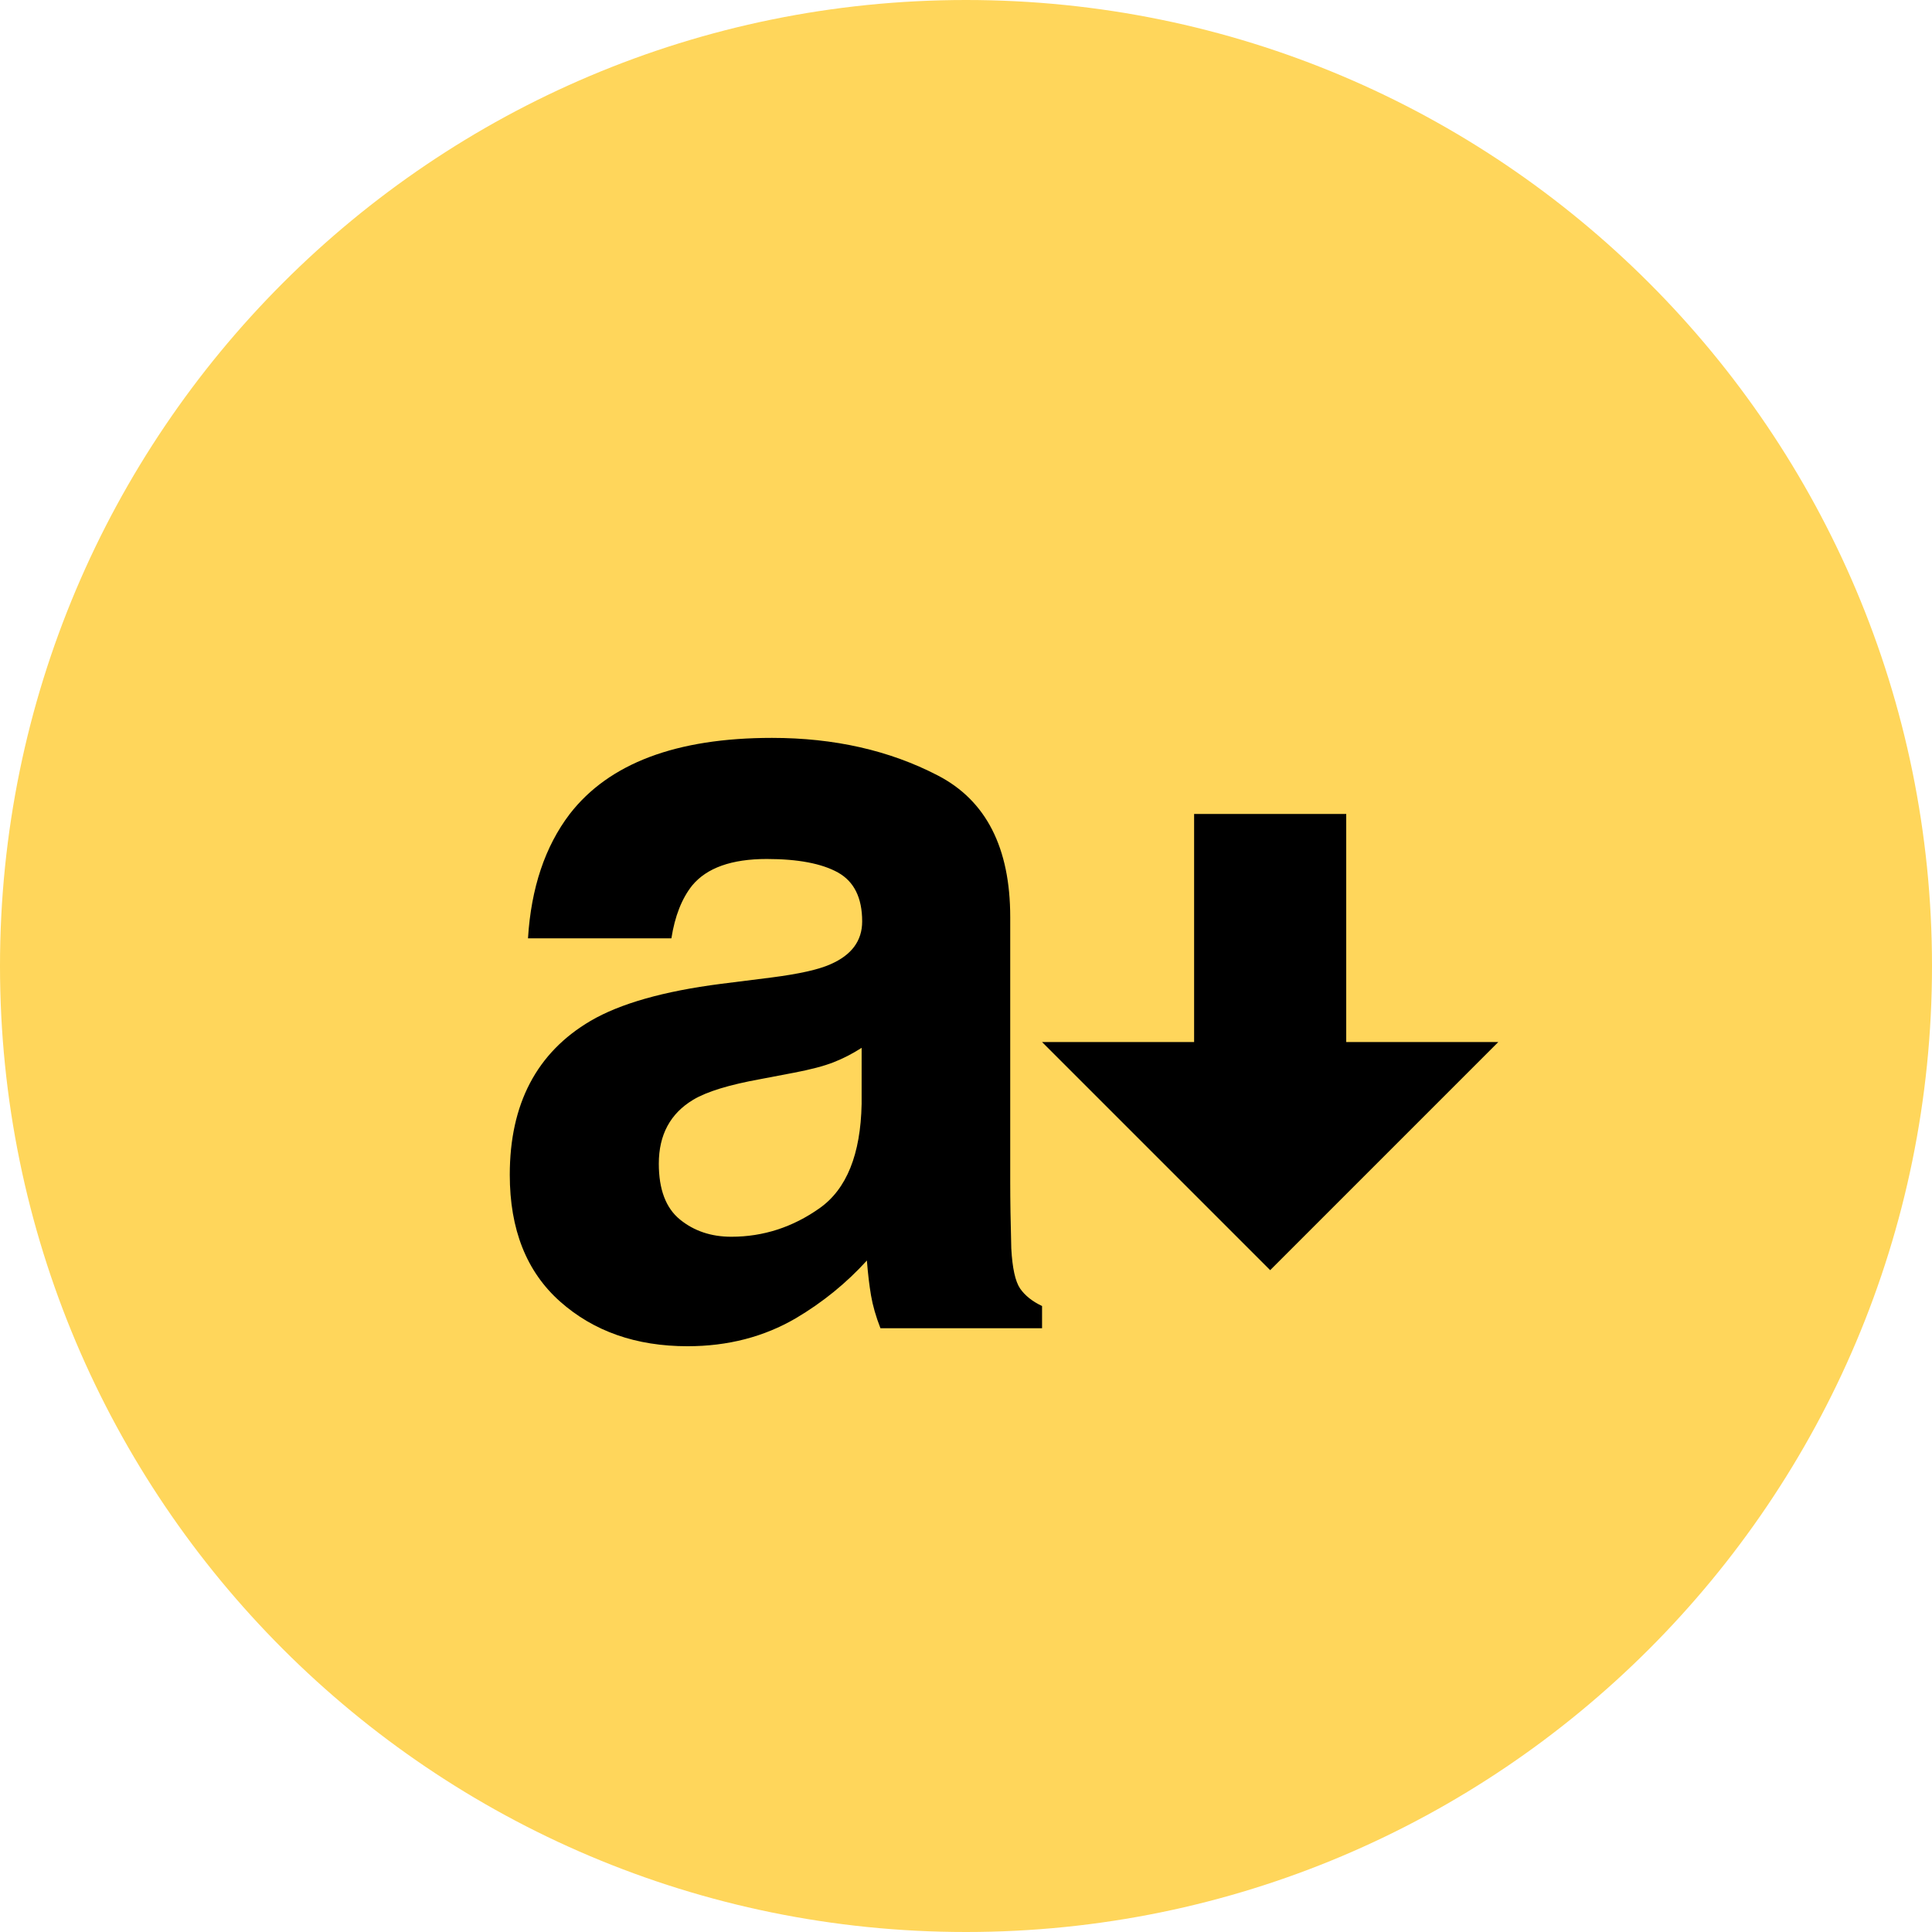
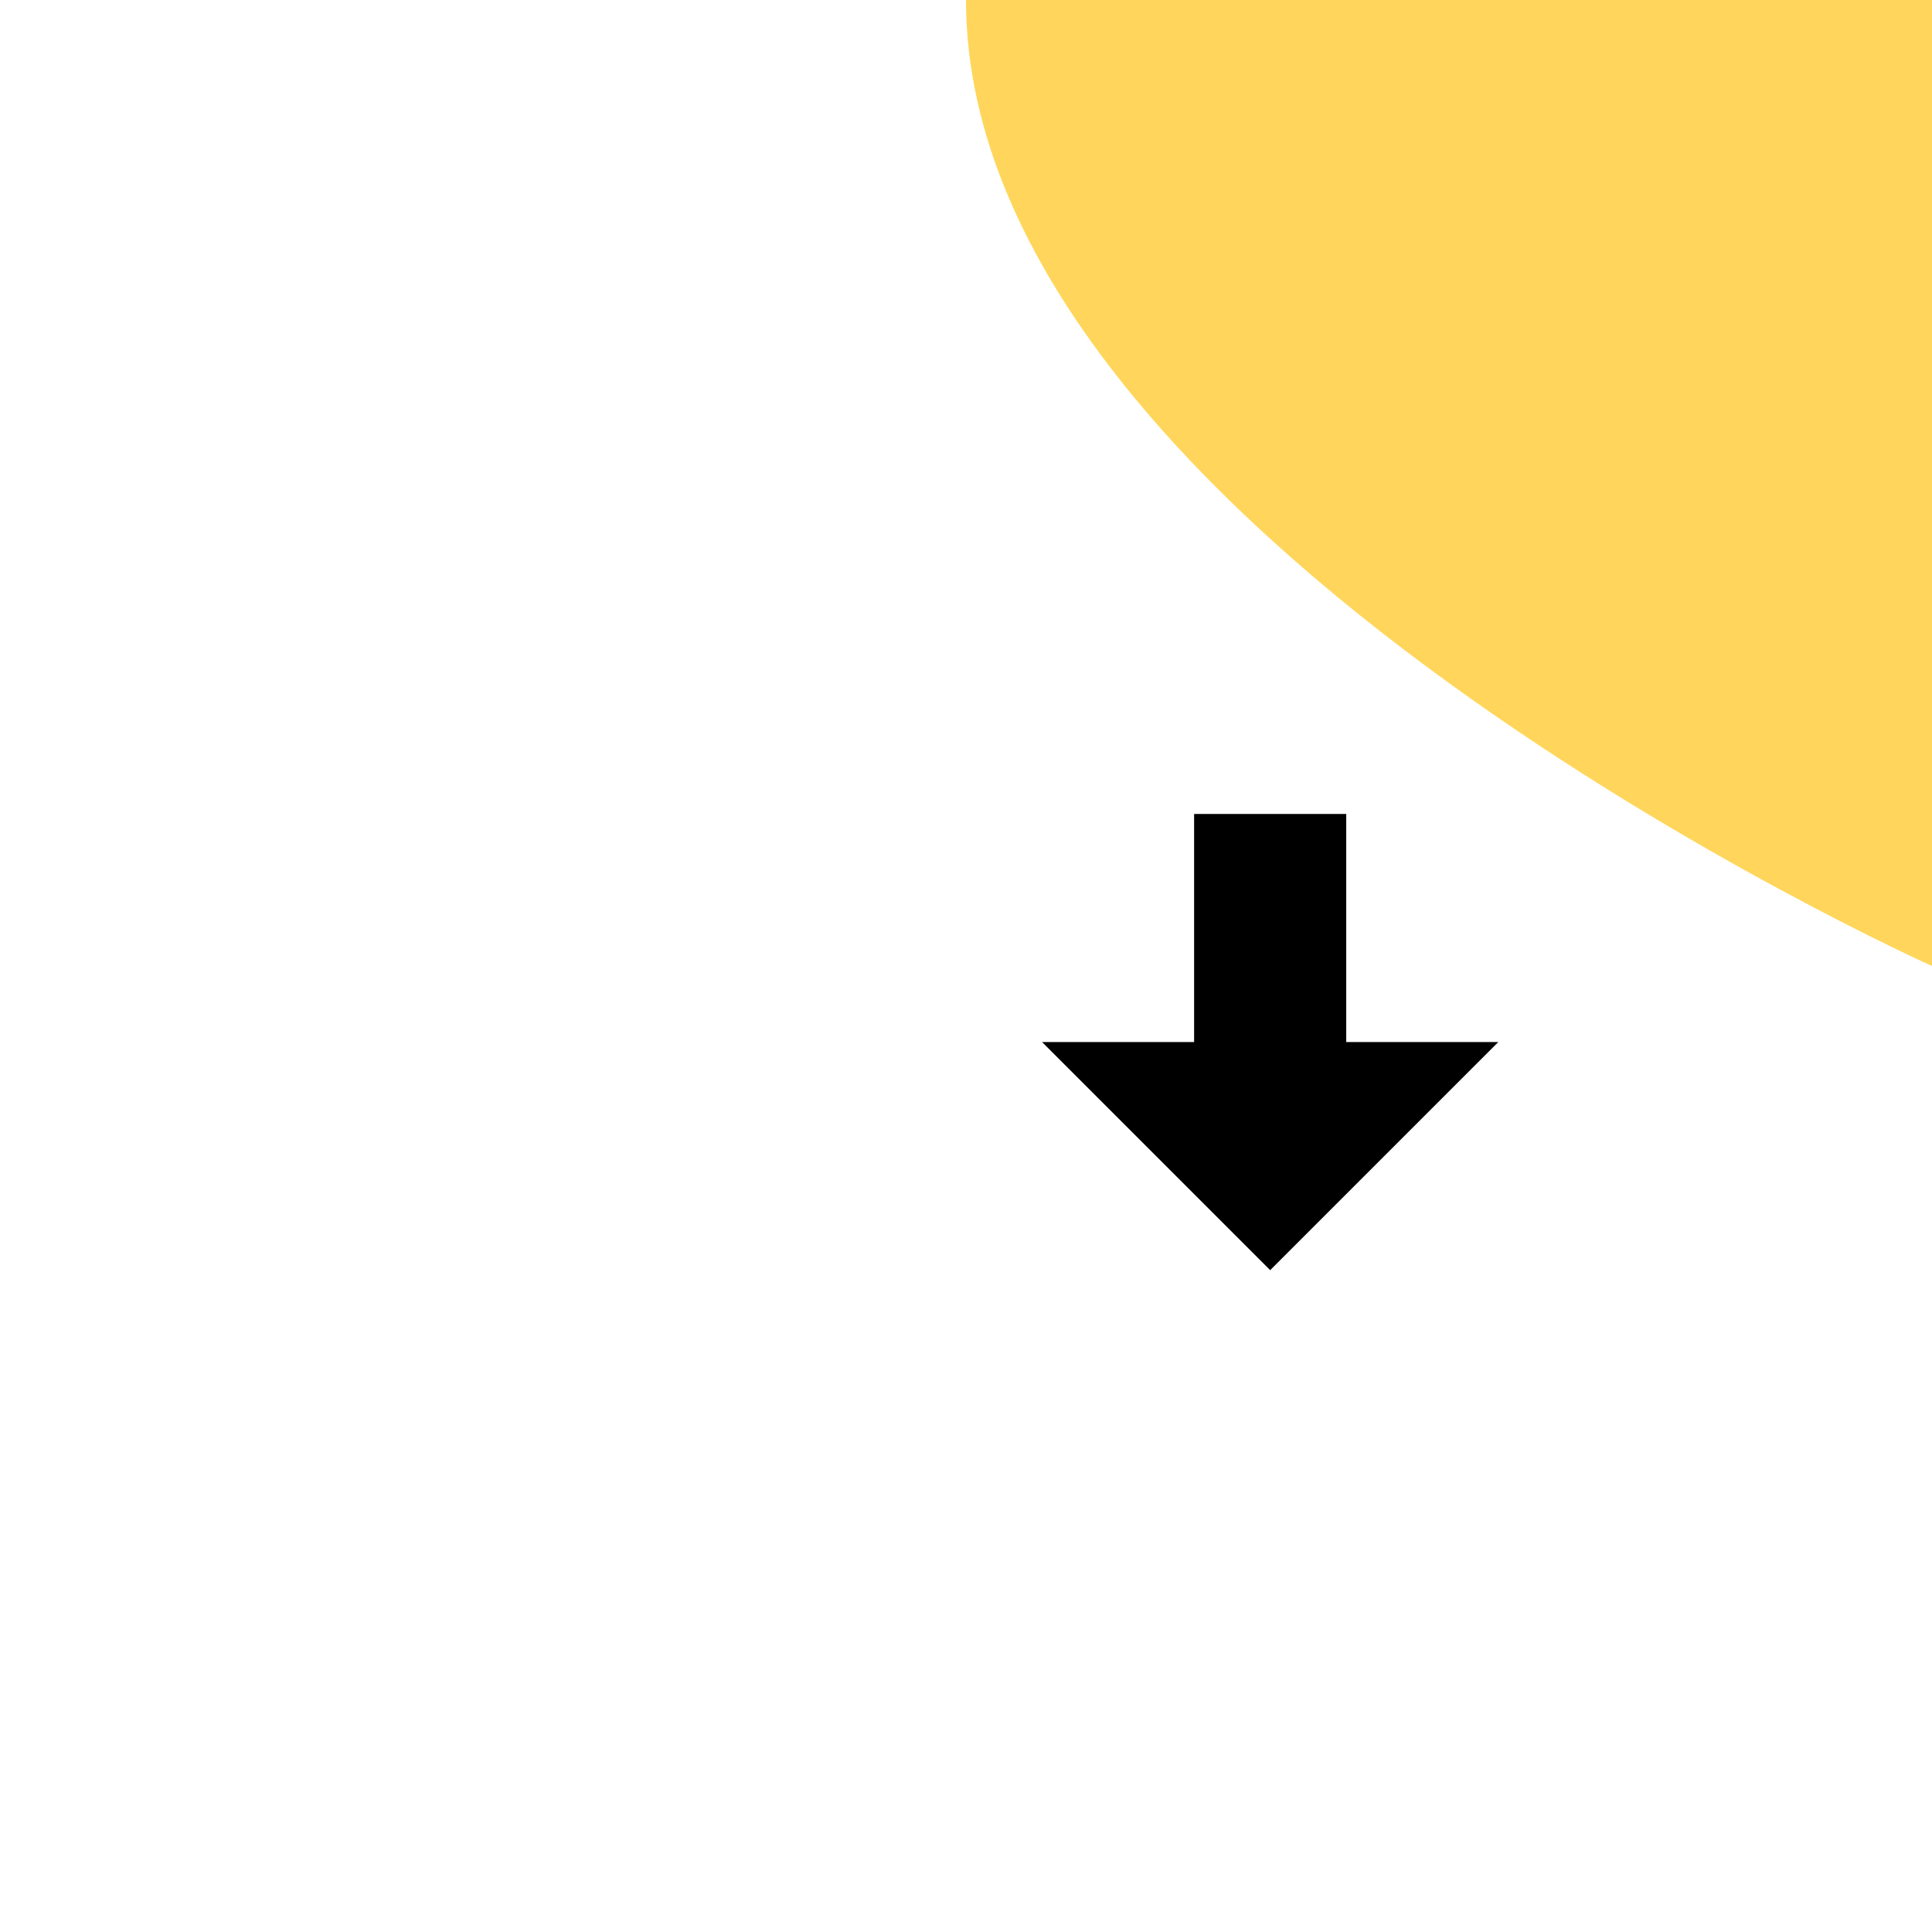
<svg xmlns="http://www.w3.org/2000/svg" width="128pt" height="128pt" viewBox="0 0 128 128">
  <g>
-     <path d="m128 64c0 35.348-28.652 64-64 64s-64-28.652-64-64 28.652-64 64-64 64 28.652 64 64" fill="#ffd65b" />
-     <path d="m51.109 64.762c1.82-0.234 3.121-0.523 3.906-0.875 1.402-0.609 2.106-1.555 2.106-2.84 0-1.566-0.535-2.644-1.605-3.242-1.07-0.594-2.644-0.895-4.715-0.895-2.328 0-3.973 0.586-4.941 1.754-0.688 0.863-1.148 2.031-1.379 3.504h-9.5c0.207-3.34 1.129-6.086 2.762-8.234 2.606-3.367 7.07-5.047 13.402-5.047 4.125 0 7.785 0.828 10.984 2.488 3.203 1.656 4.801 4.789 4.801 9.391v17.523c0 1.215 0.023 2.688 0.07 4.418 0.07 1.309 0.266 2.195 0.586 2.664 0.324 0.465 0.809 0.852 1.453 1.156v1.473h-10.707c-0.301-0.773-0.508-1.496-0.625-2.176-0.113-0.676-0.207-1.445-0.273-2.312-1.359 1.496-2.926 2.769-4.699 3.82-2.117 1.238-4.512 1.859-7.184 1.859-3.41 0-6.223-0.988-8.445-2.961-2.223-1.977-3.332-4.773-3.332-8.395 0-4.695 1.781-8.098 5.352-10.199 1.957-1.145 4.836-1.965 8.637-2.453zm5.977 4.66c-0.621 0.398-1.25 0.719-1.883 0.965-0.633 0.246-1.5 0.473-2.606 0.684l-2.211 0.422c-2.074 0.375-3.559 0.828-4.457 1.367-1.52 0.91-2.281 2.324-2.281 4.238 0 1.707 0.469 2.941 1.402 3.699 0.93 0.758 2.066 1.141 3.402 1.141 2.117 0 4.07-0.633 5.852-1.895 1.785-1.262 2.715-3.562 2.781-6.902z" fill-rule="evenodd" />
+     <path d="m128 64s-64-28.652-64-64 28.652-64 64-64 64 28.652 64 64" fill="#ffd65b" />
    <path d="m69.039 69.039 15.113 15.113 15.113-15.113h-10.074v-15.113h-10.078v15.113z" fill-rule="evenodd" />
  </g>
</svg>